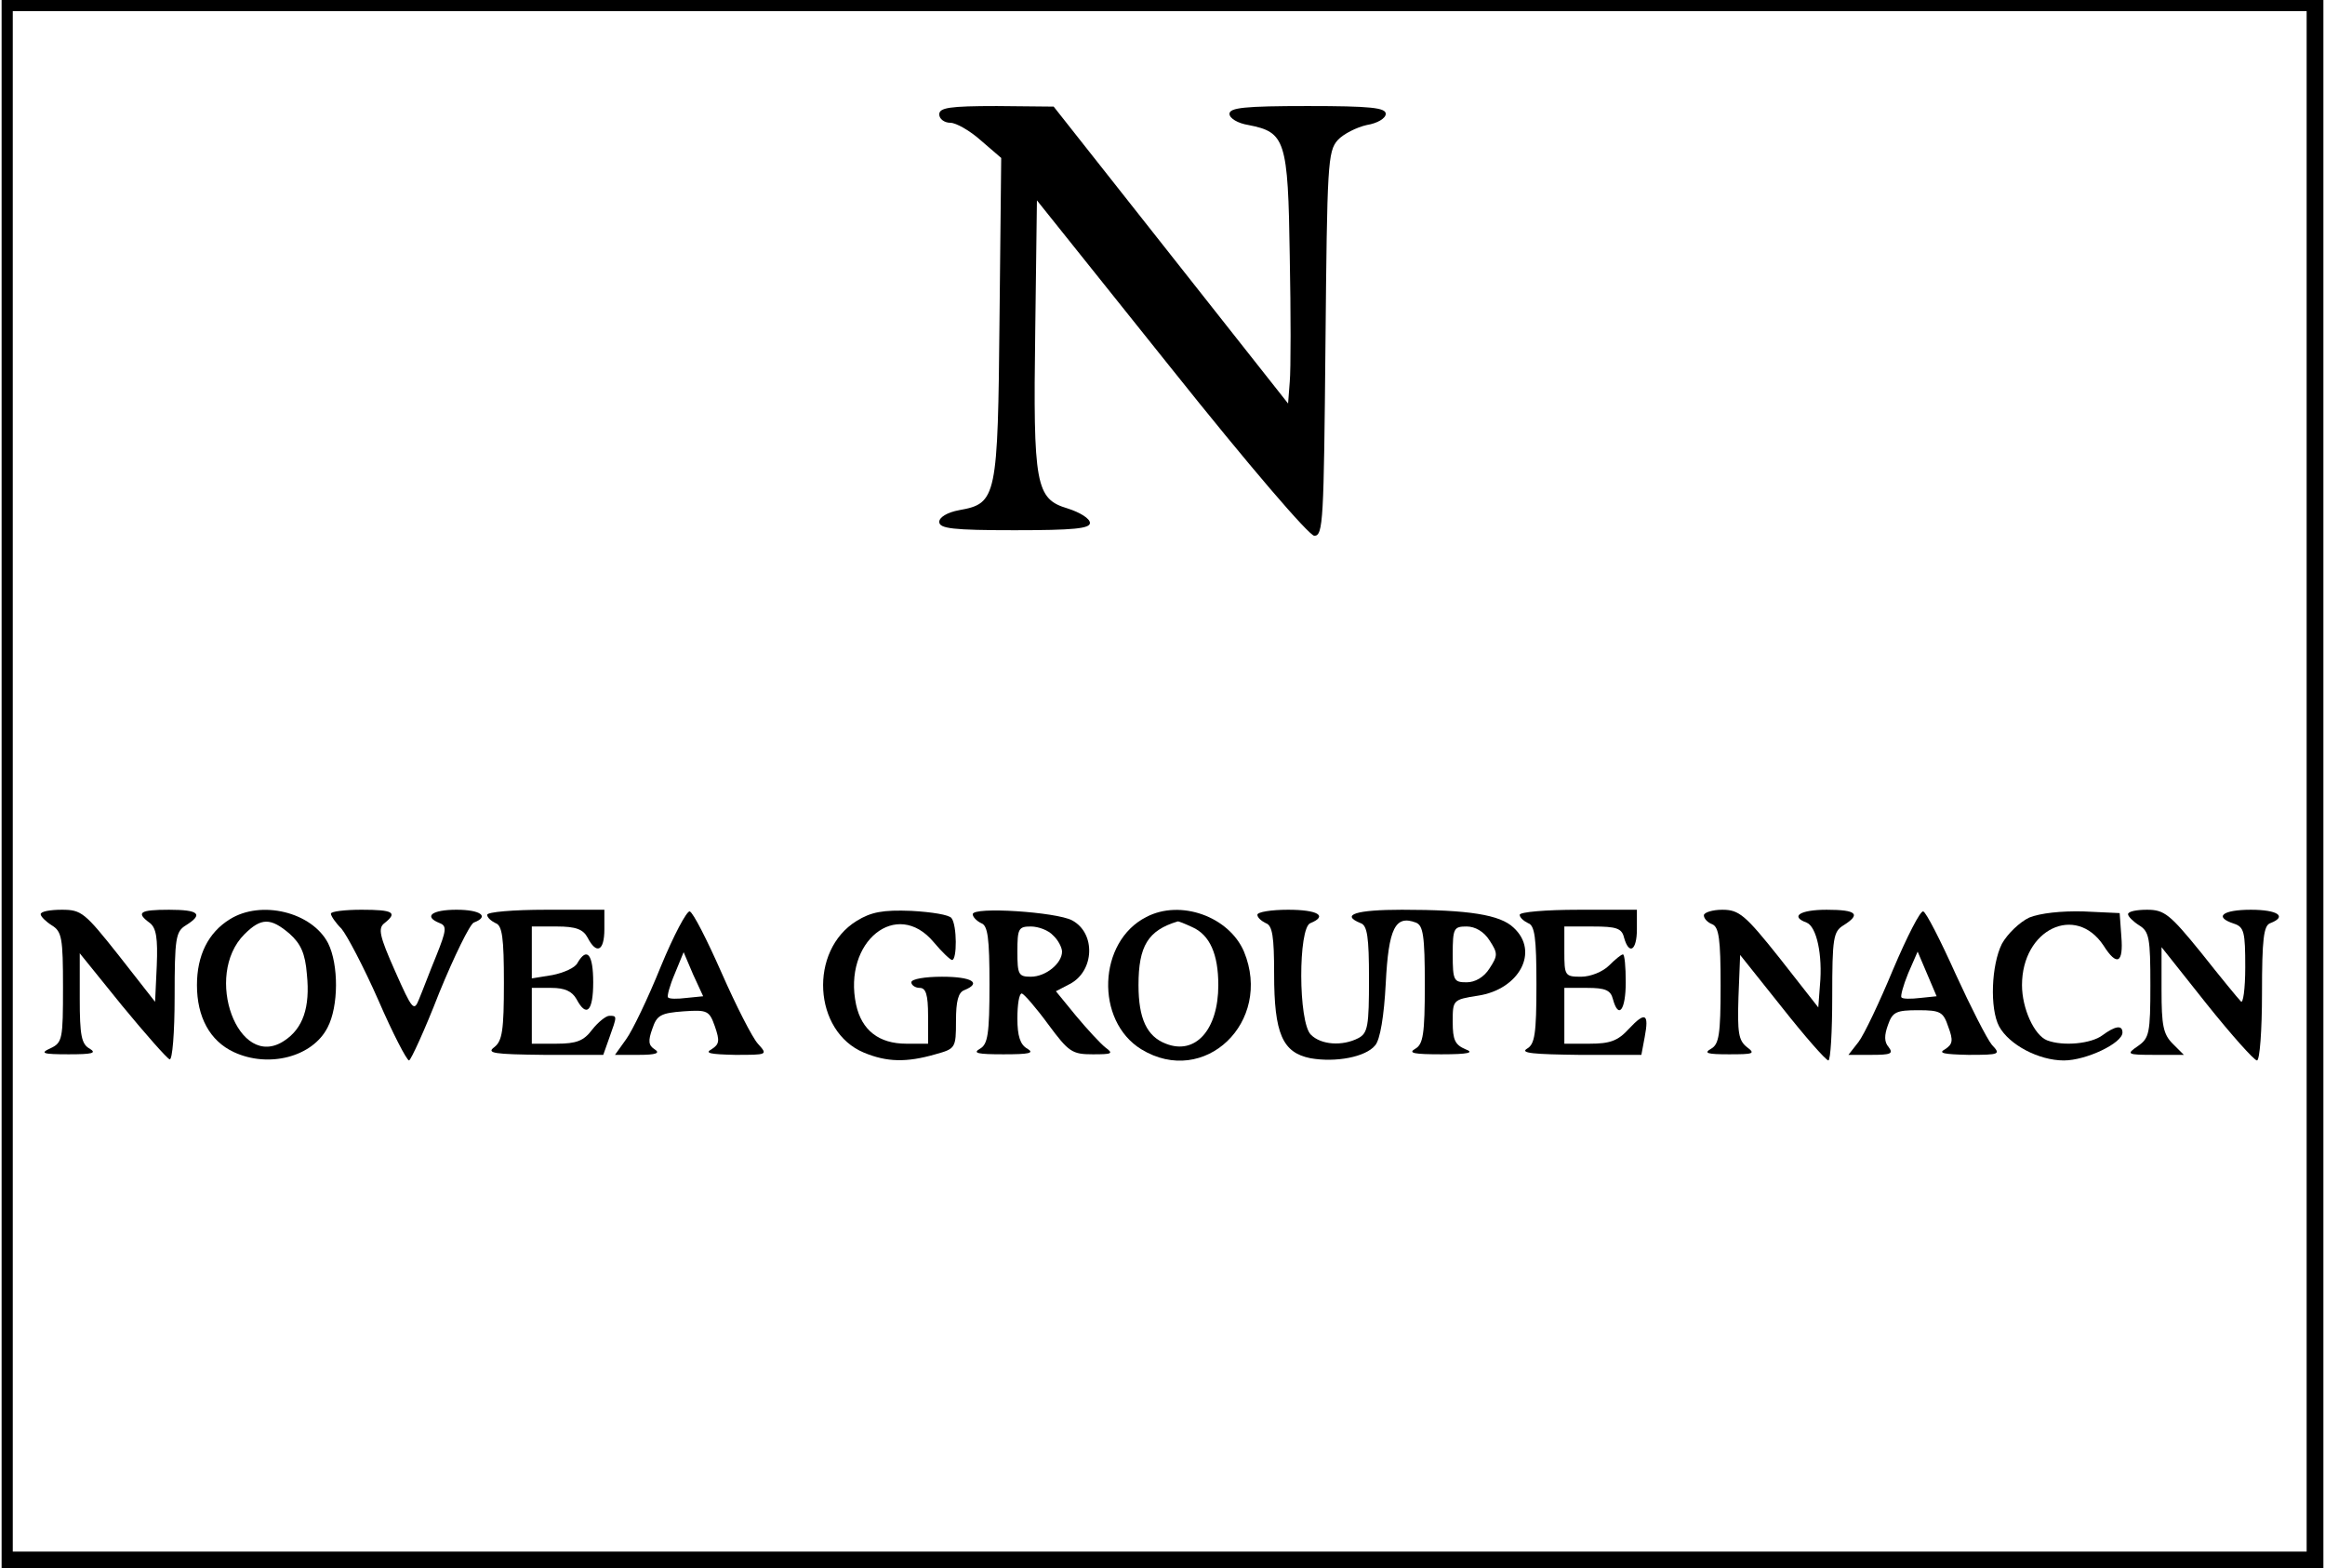
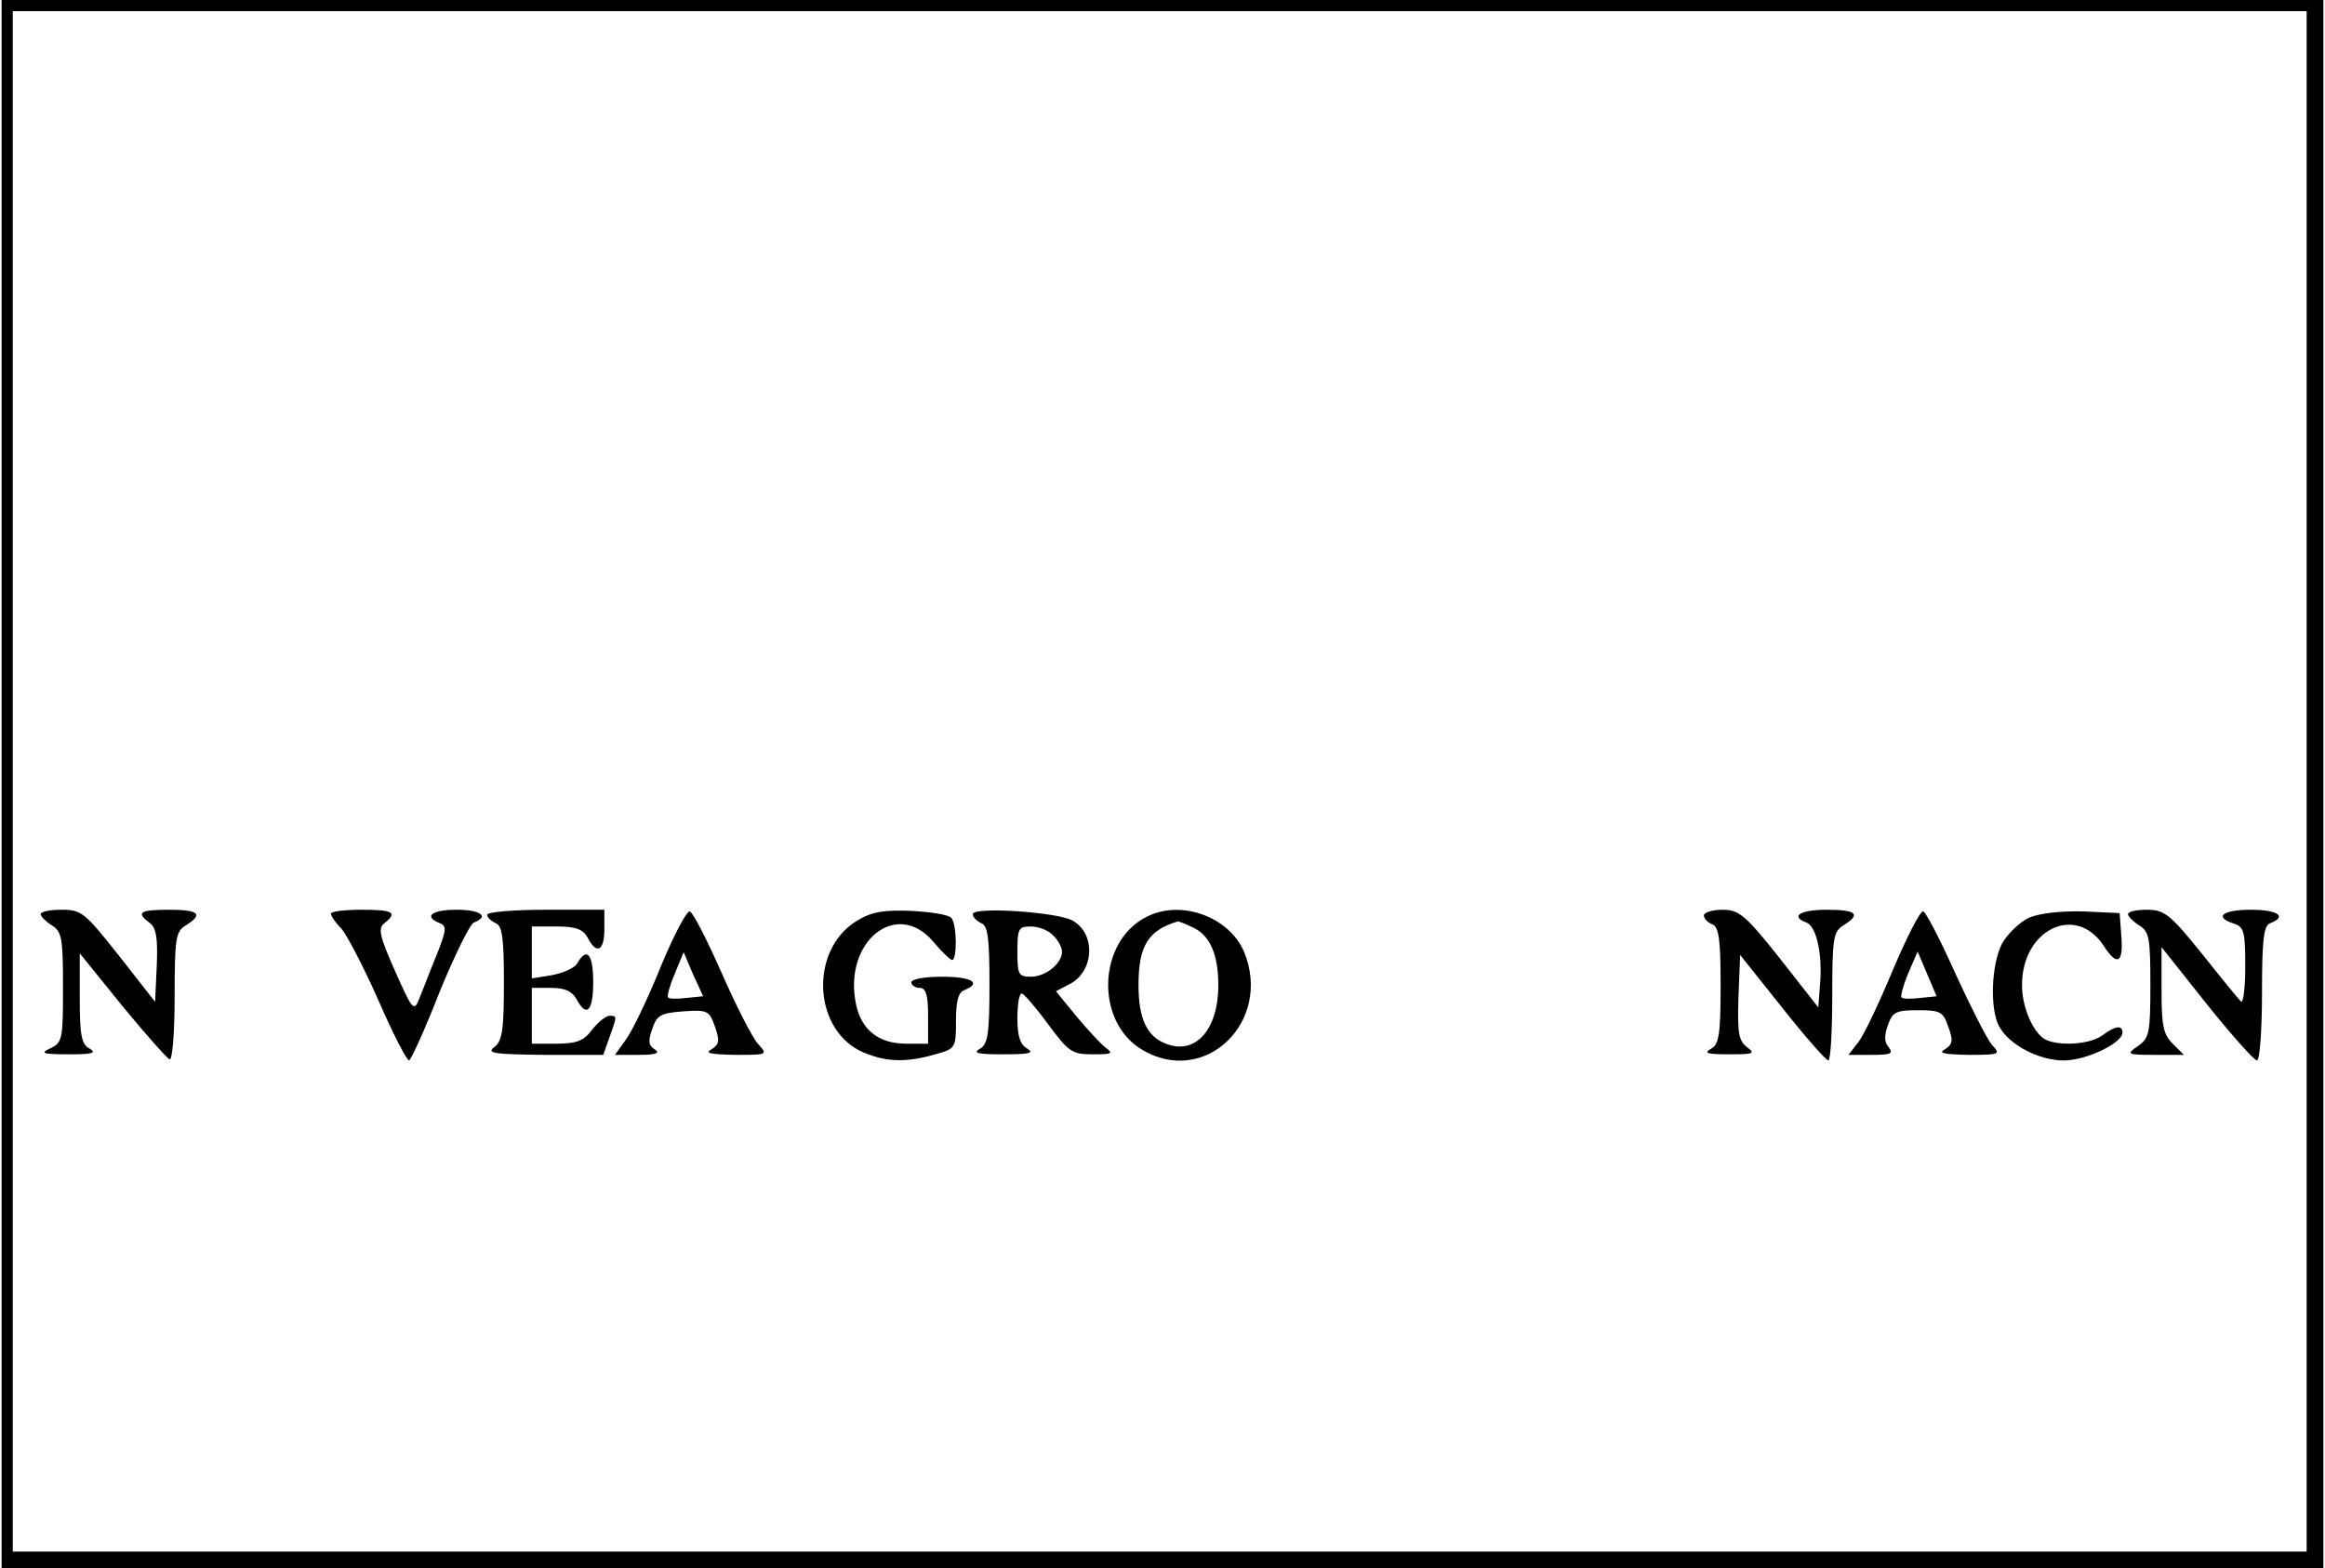
<svg xmlns="http://www.w3.org/2000/svg" version="1.0" width="110mm" height="74.2mm" viewBox="0 0 416 281" preserveAspectRatio="xMidYMid meet">
  <g transform="translate(0,281) scale(0.1,-0.1)" fill="#000000" stroke="none">
    <path d="M0 1405 l0 -1405 2080 0 2080 0 0 1405 0 1405 -2080 0 -2080 0 0 -1405z m4130 5 l0 -1380 -2055 0 -2055 0 0 1380 0 1380 2055 0 2055 0 0 -1380z" />
-     <path d="M1680 2605 c0 -8 9 -15 20 -15 10 0 35 -14 55 -32 l36 -31 -3 -286 c-3 -323 -5 -333 -72 -345 -22 -4 -36 -13 -36 -21 0 -12 24 -15 135 -15 106 0 135 3 135 13 0 8 -18 19 -40 26 -57 17 -62 41 -58 319 l3 233 240 -300 c142 -178 247 -300 257 -301 16 0 17 27 20 344 3 321 4 345 22 365 10 11 34 23 52 27 19 3 34 12 34 20 0 11 -27 14 -140 14 -113 0 -140 -3 -140 -14 0 -8 15 -17 34 -20 66 -13 71 -26 74 -235 2 -102 2 -203 0 -225 l-3 -39 -210 266 -210 266 -102 1 c-85 0 -103 -3 -103 -15z" />
    <path d="M70 1172 c0 -4 9 -13 20 -20 18 -11 20 -23 20 -111 0 -92 -1 -99 -22 -109 -20 -9 -15 -11 32 -11 42 0 51 2 38 10 -15 8 -18 24 -18 90 l0 81 76 -94 c42 -51 80 -94 85 -96 5 -2 9 48 9 112 0 105 2 117 20 128 32 20 24 28 -30 28 -53 0 -60 -5 -34 -24 11 -9 14 -27 12 -76 l-3 -65 -65 83 c-61 77 -67 82 -102 82 -21 0 -38 -3 -38 -8z" />
-     <path d="M409 1163 c-39 -24 -59 -65 -59 -118 0 -57 23 -100 66 -120 62 -29 141 -9 168 44 20 38 20 113 1 151 -29 56 -120 78 -176 43z m107 -26 c20 -18 28 -35 31 -73 6 -59 -7 -97 -41 -119 -82 -54 -145 117 -71 191 30 30 47 30 81 1z" />
    <path d="M590 1173 c0 -4 8 -16 19 -27 10 -12 40 -69 66 -128 26 -60 51 -108 55 -108 3 0 28 54 54 121 27 66 55 123 62 126 29 11 12 23 -31 23 -44 0 -60 -12 -30 -24 13 -5 12 -13 -6 -58 -12 -29 -25 -64 -31 -78 -9 -23 -12 -20 -43 50 -28 63 -31 77 -19 86 24 19 16 24 -41 24 -30 0 -55 -3 -55 -7z" />
    <path d="M870 1171 c0 -5 7 -11 15 -15 12 -4 15 -26 15 -107 0 -85 -3 -104 -17 -115 -15 -11 -2 -13 89 -14 l106 0 11 31 c14 39 14 39 0 39 -6 0 -20 -11 -31 -25 -15 -20 -28 -25 -64 -25 l-44 0 0 50 0 50 35 0 c24 0 37 -6 45 -20 18 -34 30 -22 30 30 0 50 -11 64 -28 35 -4 -9 -25 -18 -45 -22 l-37 -6 0 47 0 46 45 0 c34 0 47 -5 55 -20 16 -31 30 -24 30 15 l0 35 -105 0 c-58 0 -105 -4 -105 -9z" />
    <path d="M1181 1078 c-23 -57 -51 -115 -62 -130 l-20 -28 43 0 c30 0 39 3 28 10 -11 7 -12 15 -4 37 8 24 15 28 56 31 43 3 46 1 56 -27 9 -26 8 -32 -6 -41 -13 -7 -2 -9 42 -10 59 0 59 0 41 20 -10 11 -39 68 -65 127 -26 59 -51 108 -57 110 -5 2 -29 -43 -52 -99z m46 -56 c-16 -2 -31 -2 -33 1 -2 2 3 21 12 42 l16 39 17 -40 18 -39 -30 -3z" />
    <path d="M1532 1160 c-86 -53 -78 -198 13 -236 41 -17 76 -18 128 -3 36 10 37 11 37 60 0 35 4 51 15 55 32 13 13 24 -40 24 -30 0 -55 -4 -55 -10 0 -5 7 -10 15 -10 11 0 15 -12 15 -50 l0 -50 -39 0 c-49 0 -80 24 -90 70 -24 113 73 191 139 112 15 -18 30 -32 33 -32 9 0 9 62 -1 75 -4 6 -36 11 -72 13 -51 2 -72 -2 -98 -18z" />
    <path d="M1740 1172 c0 -5 7 -12 15 -16 12 -4 15 -26 15 -110 0 -89 -3 -107 -17 -115 -14 -8 -4 -10 42 -10 46 0 56 2 43 10 -13 7 -18 23 -18 54 0 25 3 45 8 45 4 -1 25 -25 47 -55 37 -50 43 -54 80 -54 34 0 38 1 23 12 -9 7 -33 33 -53 57 l-36 44 25 13 c44 23 47 91 4 114 -28 15 -178 25 -178 11z m144 -38 c9 -8 16 -22 16 -29 0 -21 -29 -45 -56 -45 -22 0 -24 4 -24 45 0 41 2 45 24 45 14 0 32 -7 40 -16z" />
    <path d="M2051 1167 c-87 -44 -92 -186 -9 -237 113 -69 236 49 184 175 -27 63 -114 94 -175 62z m82 -18 c32 -14 47 -49 47 -104 0 -80 -41 -126 -94 -105 -34 13 -49 45 -49 105 0 70 17 98 70 114 1 1 13 -4 26 -10z" />
-     <path d="M2250 1171 c0 -5 7 -11 15 -15 12 -4 15 -24 15 -91 0 -107 15 -141 65 -151 45 -8 99 2 116 23 9 10 16 53 19 111 5 99 17 123 54 109 13 -5 16 -23 16 -111 0 -89 -3 -107 -17 -115 -14 -8 -2 -10 47 -10 49 0 59 3 43 9 -19 8 -23 17 -23 49 0 39 0 40 45 47 74 11 111 79 64 122 -24 23 -80 32 -200 32 -82 0 -111 -9 -74 -24 12 -4 15 -25 15 -100 0 -84 -2 -97 -19 -106 -29 -15 -67 -12 -85 6 -23 22 -23 192 -1 200 32 13 13 24 -40 24 -30 0 -55 -4 -55 -9z m416 -46 c15 -23 15 -27 0 -50 -10 -16 -26 -25 -41 -25 -23 0 -25 3 -25 50 0 47 2 50 25 50 15 0 31 -9 41 -25z" />
-     <path d="M2720 1171 c0 -5 7 -11 15 -15 12 -4 15 -26 15 -110 0 -89 -3 -107 -17 -115 -13 -8 13 -10 93 -11 l112 0 6 32 c8 42 1 46 -28 15 -20 -22 -34 -27 -71 -27 l-45 0 0 50 0 50 41 0 c32 0 42 -4 46 -20 10 -37 23 -20 23 30 0 28 -2 50 -5 50 -3 0 -14 -9 -25 -20 -11 -11 -33 -20 -50 -20 -29 0 -30 2 -30 45 l0 45 51 0 c42 0 52 -3 56 -20 9 -32 23 -23 23 15 l0 35 -105 0 c-58 0 -105 -4 -105 -9z" />
    <path d="M3050 1170 c0 -6 7 -13 15 -16 12 -5 15 -27 15 -110 0 -88 -3 -105 -17 -113 -14 -8 -7 -10 32 -10 44 0 48 1 32 13 -15 12 -17 26 -15 90 l3 75 75 -94 c41 -52 78 -94 83 -95 4 0 7 52 7 115 0 104 2 116 20 127 32 20 24 28 -30 28 -48 0 -66 -12 -36 -23 18 -7 29 -58 24 -112 l-3 -40 -69 88 c-62 78 -73 87 -103 87 -18 0 -33 -5 -33 -10z" />
    <path d="M3389 1073 c-24 -58 -52 -117 -62 -130 l-18 -23 41 0 c35 0 40 2 31 14 -8 9 -8 21 -1 40 8 23 15 26 54 26 40 0 45 -3 54 -30 9 -24 8 -31 -6 -40 -13 -7 -2 -9 42 -10 57 0 58 1 42 18 -9 11 -38 68 -65 127 -27 60 -53 111 -58 112 -5 2 -29 -45 -54 -104z m49 -51 c-17 -2 -32 -2 -34 1 -2 2 3 21 12 43 l17 39 17 -40 17 -40 -29 -3z" />
    <path d="M3633 1166 c-17 -8 -39 -29 -49 -47 -19 -38 -22 -116 -5 -148 18 -33 71 -61 116 -61 40 0 105 31 105 50 0 14 -13 12 -36 -5 -20 -15 -70 -20 -99 -9 -23 9 -45 57 -45 99 0 100 96 146 146 71 24 -38 36 -32 32 16 l-3 42 -65 3 c-40 1 -77 -3 -97 -11z" />
    <path d="M3810 1172 c0 -4 9 -13 20 -20 18 -11 20 -23 20 -107 0 -86 -2 -95 -22 -109 -22 -15 -20 -16 30 -16 l52 0 -20 20 c-17 17 -20 33 -20 96 l0 77 81 -102 c44 -55 85 -101 90 -101 5 0 9 54 9 120 0 98 3 122 15 126 31 12 13 24 -35 24 -51 0 -67 -13 -30 -25 18 -6 20 -15 20 -78 0 -39 -4 -67 -8 -61 -5 5 -37 44 -71 87 -56 69 -66 77 -97 77 -19 0 -34 -3 -34 -8z" />
  </g>
</svg>